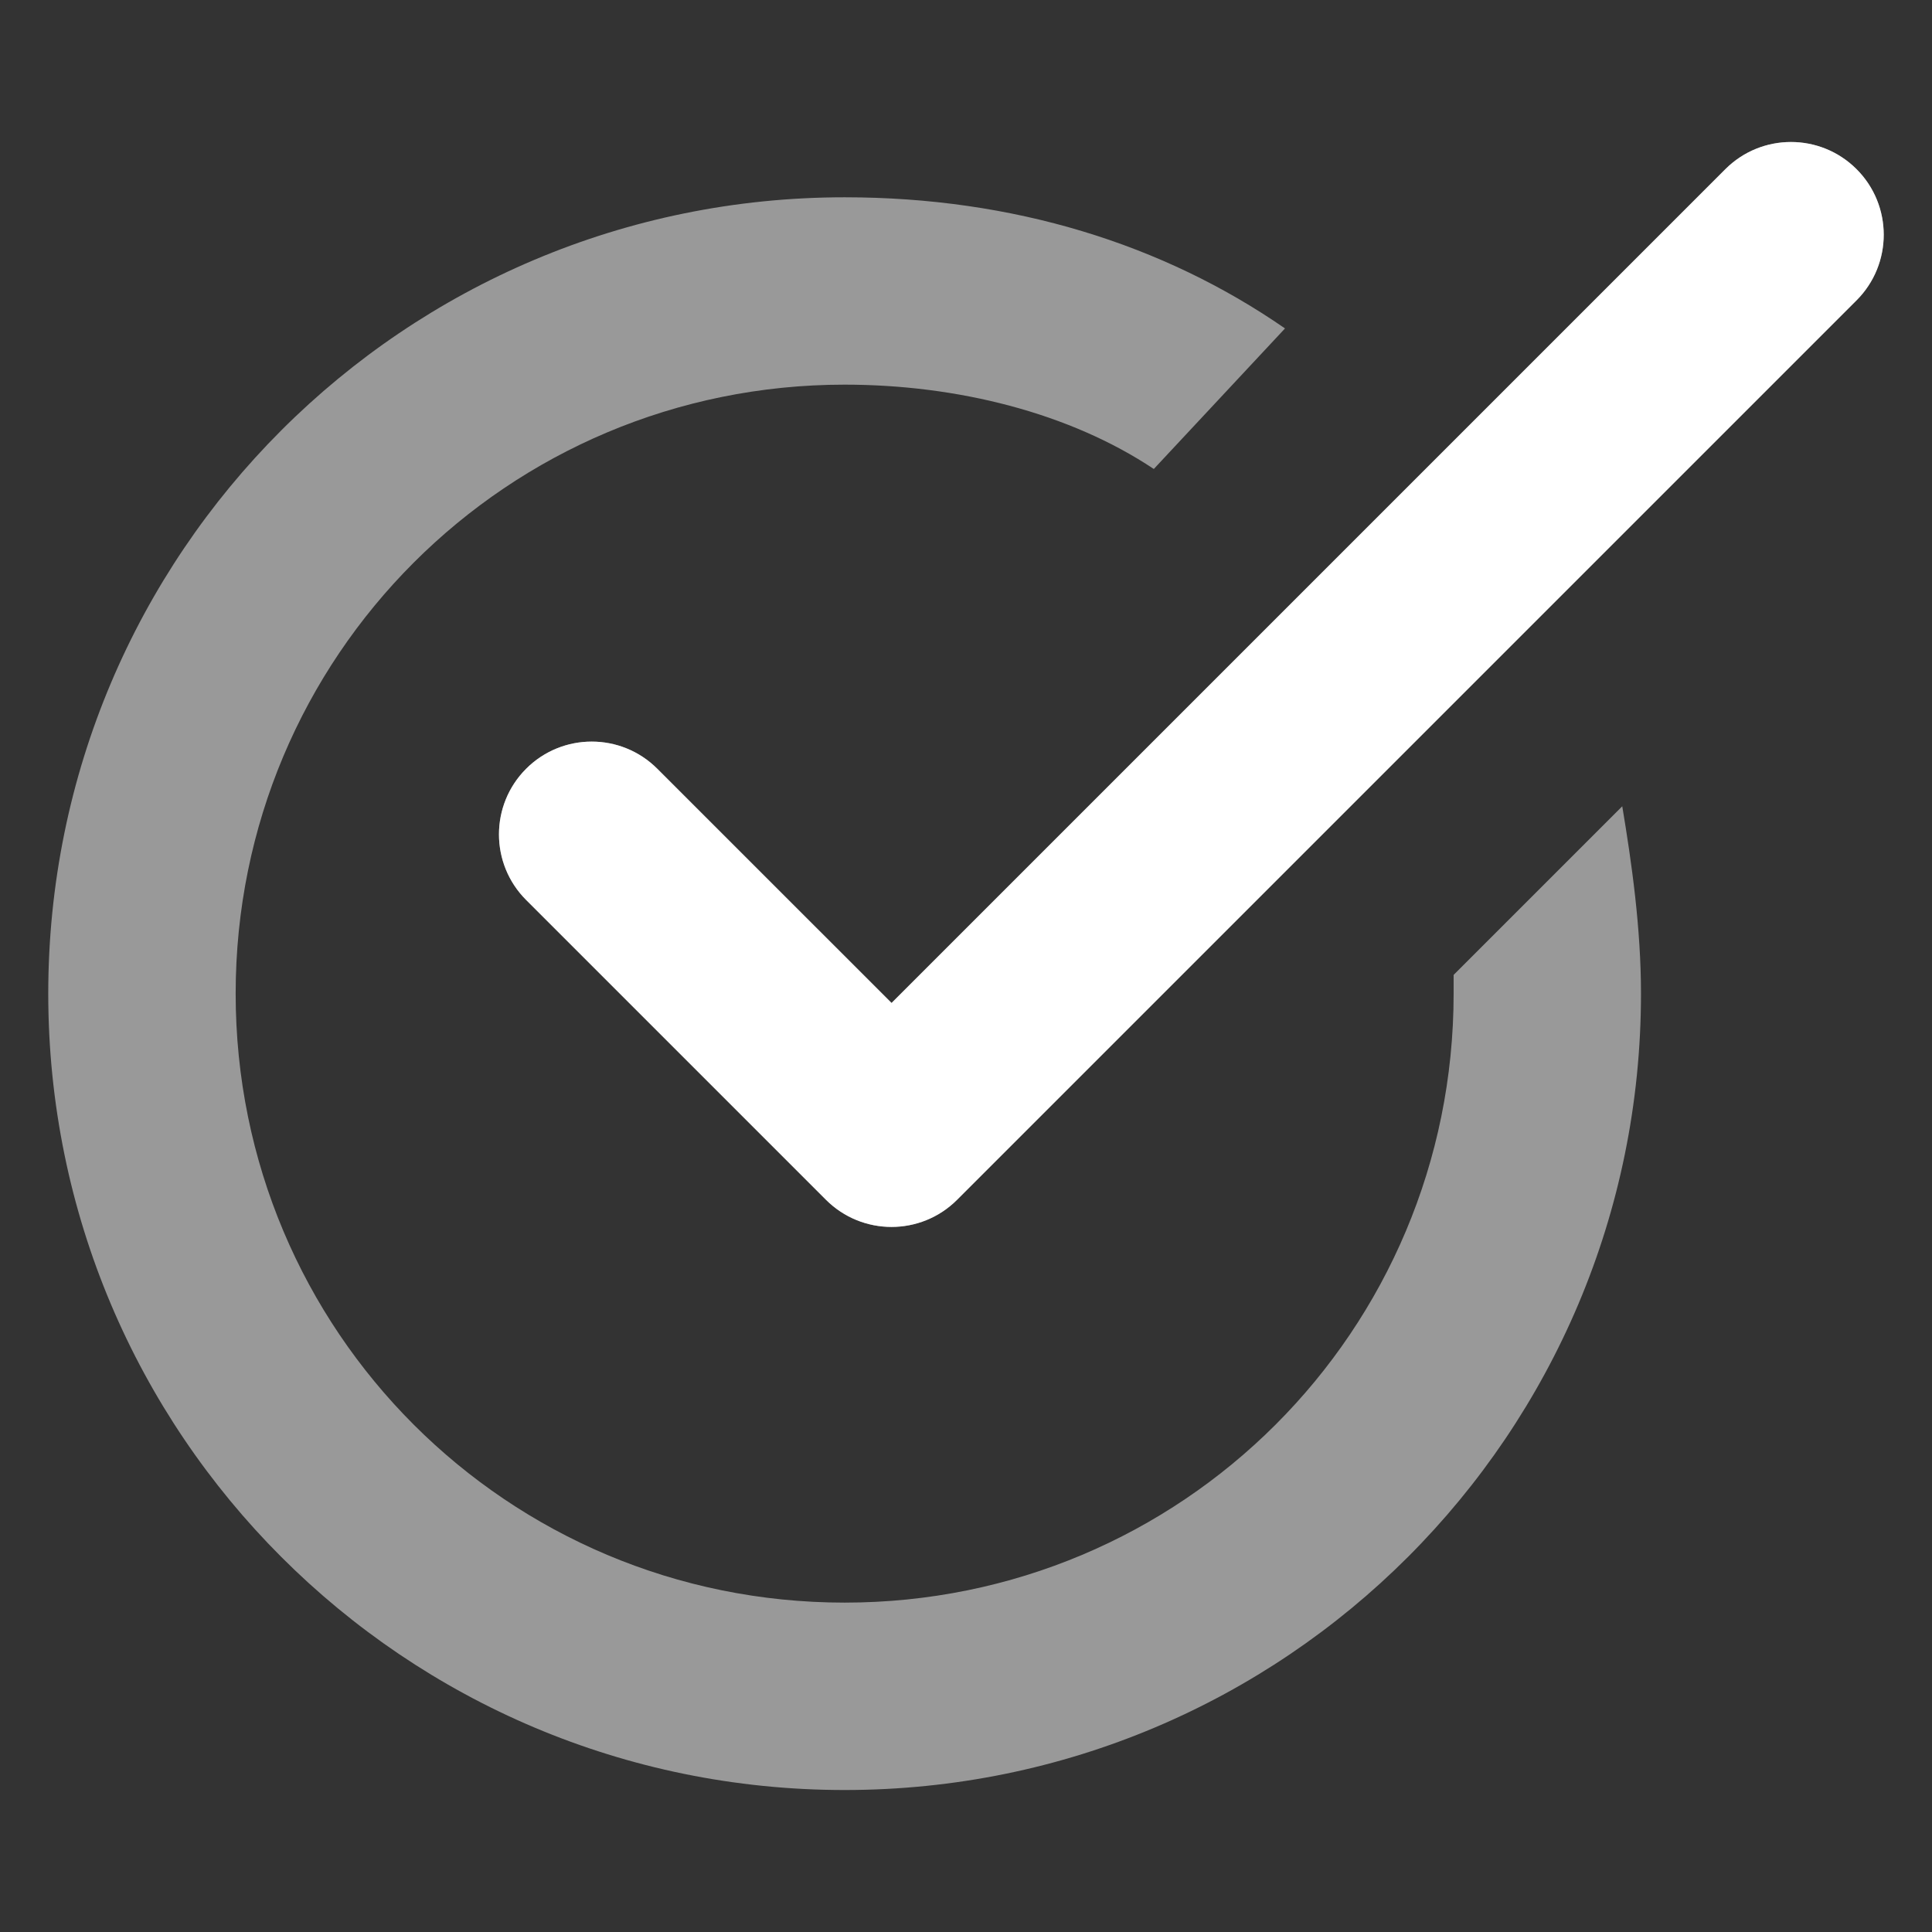
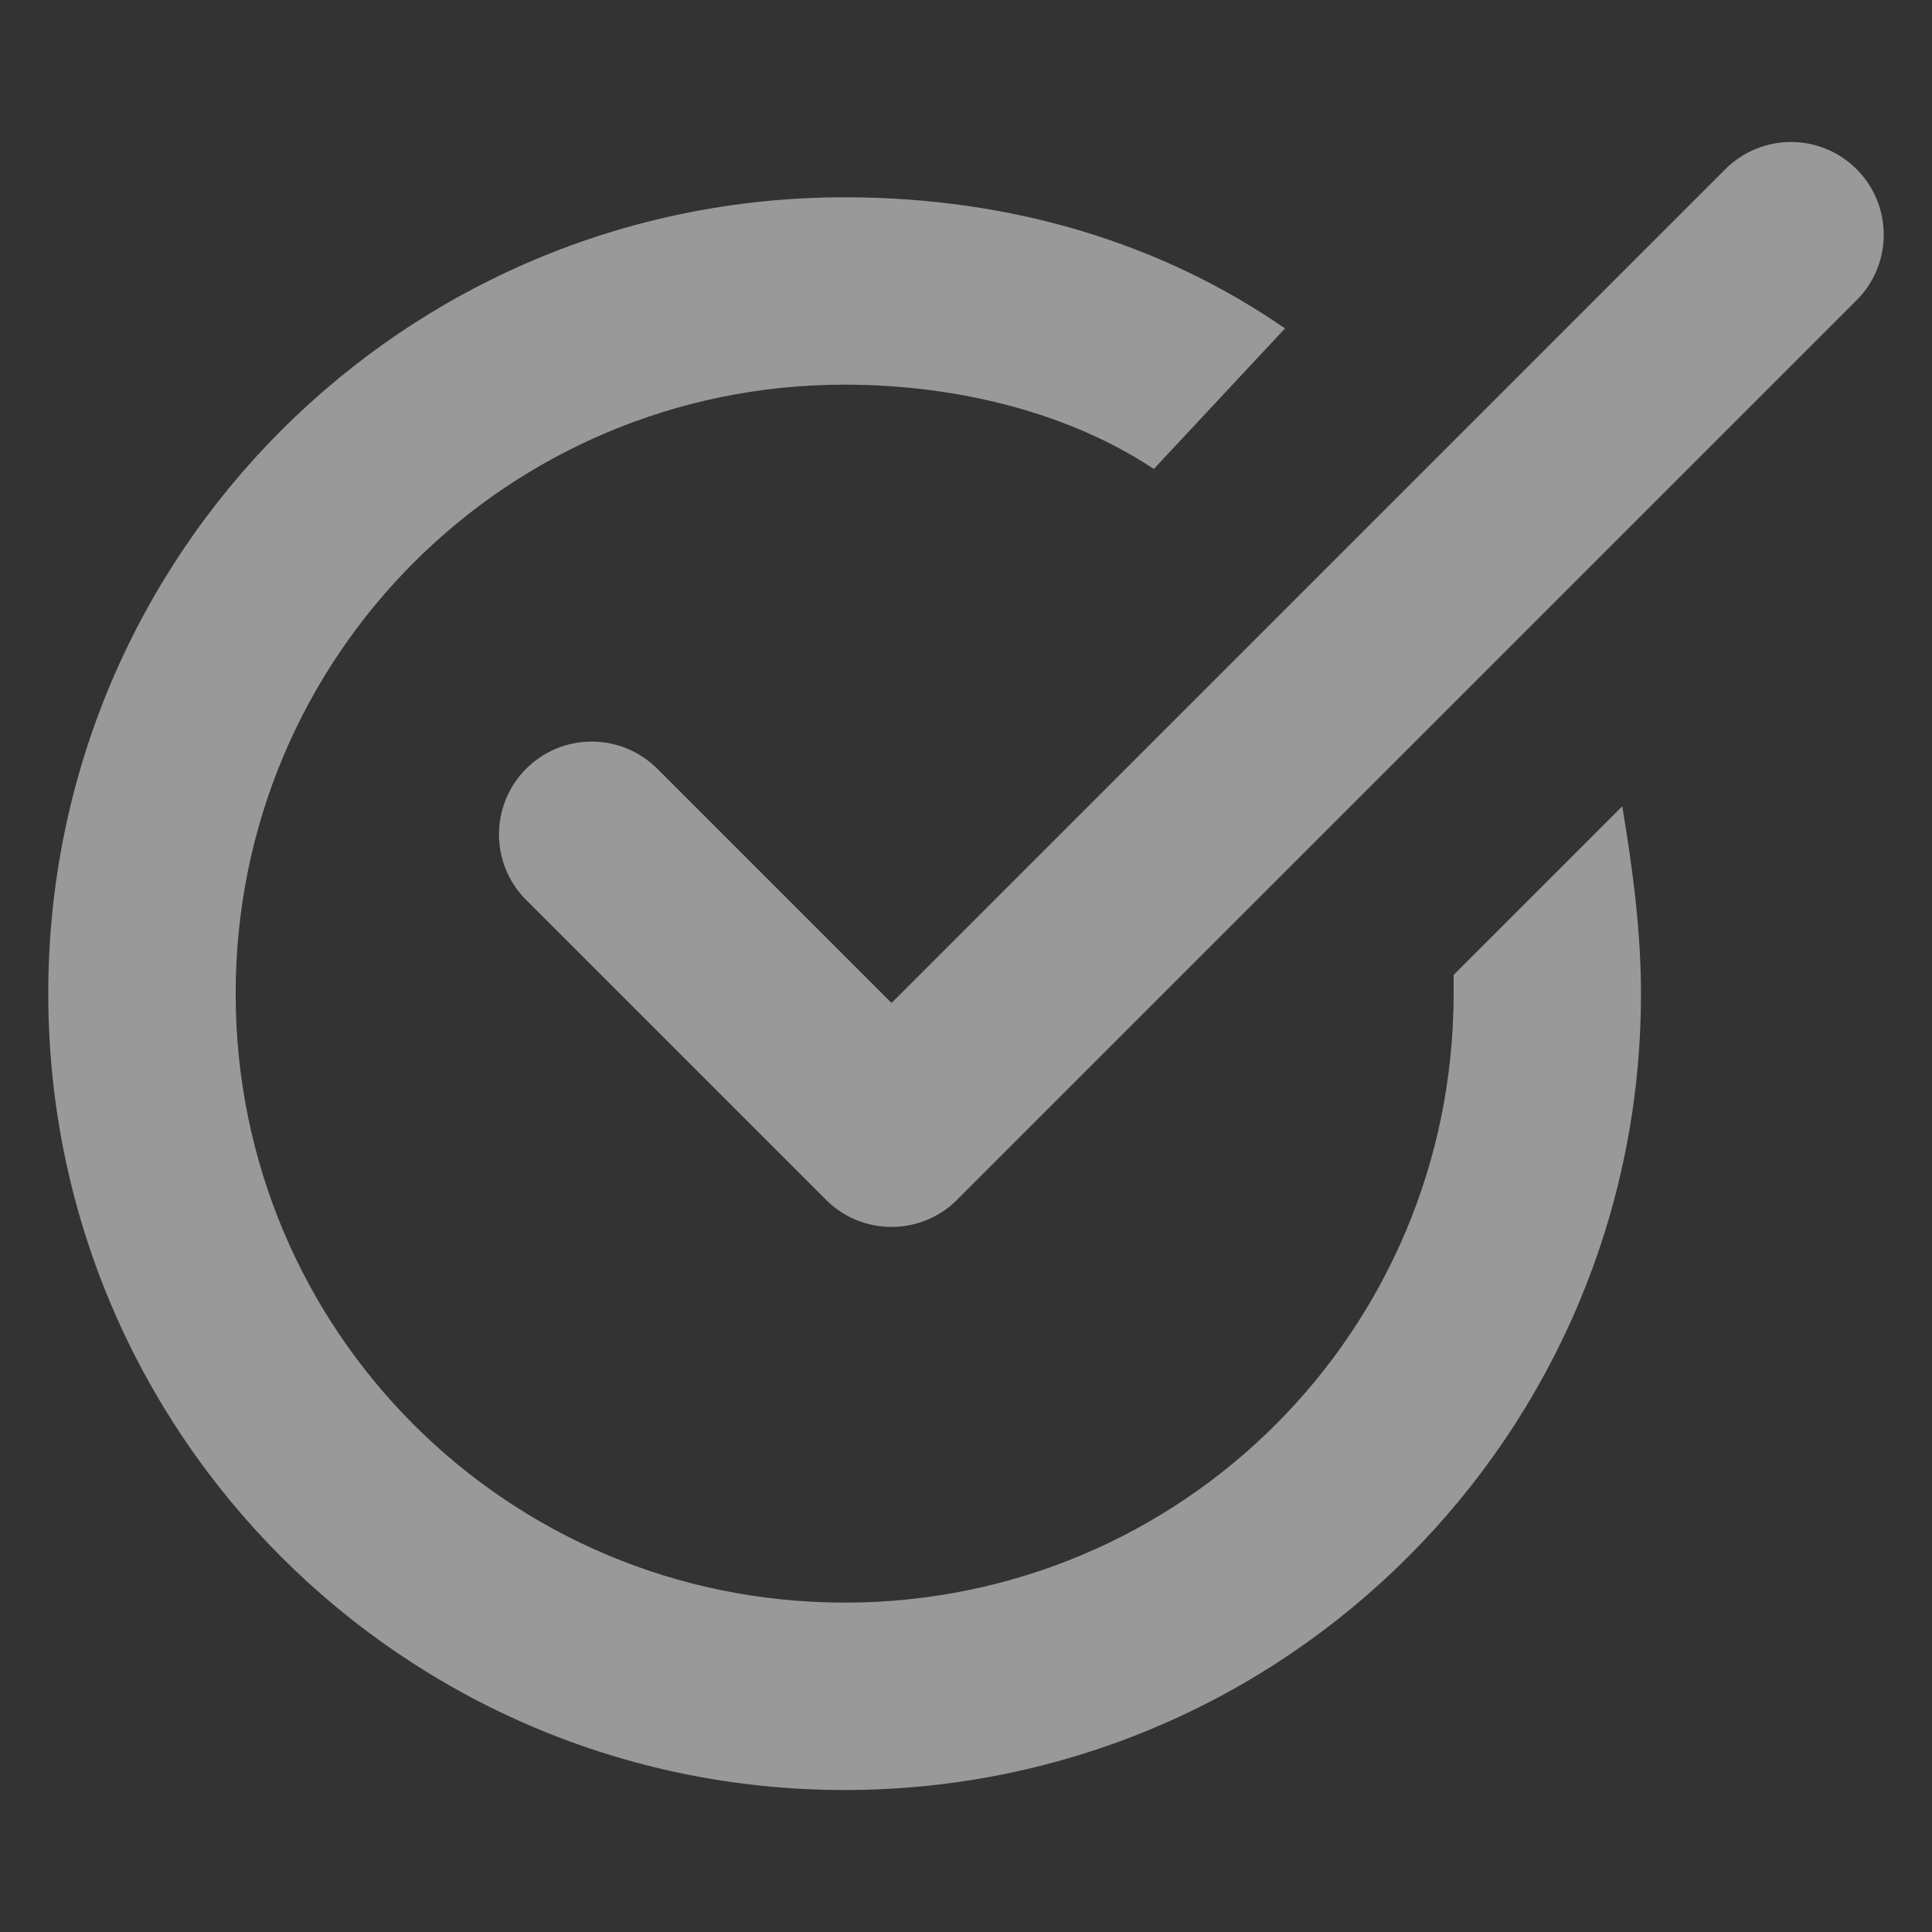
<svg xmlns="http://www.w3.org/2000/svg" width="43" height="43" viewBox="0 0 43 43" fill="none">
  <rect x="0" y="0" width="43" height="43" fill="#333333" stroke="none" />
  <path d="M36.106 17.945L32.353 21.698V22.115C32.353 29.622 26.306 35.669 18.799 35.669C11.292 35.669 5.245 29.622 5.245 22.115C5.245 14.608 11.292 8.561 18.799 8.561C21.301 8.561 23.803 9.187 25.68 10.438L28.6 7.31C25.889 5.433 22.552 4.391 18.799 4.391C8.998 4.391 1.074 12.315 1.074 22.115C1.074 31.916 8.998 39.84 18.799 39.84C28.6 39.84 36.523 31.916 36.523 22.115C36.523 20.656 36.315 19.196 36.106 17.945Z" fill="white" fill-opacity="0.5" />
-   <path d="M41.321 6.684L21.302 26.703C20.496 27.509 19.189 27.509 18.383 26.703L11.71 20.03C10.904 19.224 10.904 17.917 11.71 17.11C12.516 16.304 13.823 16.304 14.629 17.11L19.843 22.323L38.401 3.765C39.208 2.959 40.514 2.959 41.321 3.765C42.127 4.571 42.127 5.878 41.321 6.684Z" fill="white" fill-opacity="0.5" />
-   <path d="M41.321 6.684L21.302 26.703C20.496 27.509 19.189 27.509 18.383 26.703L11.71 20.03C10.904 19.224 10.904 17.917 11.71 17.11C12.516 16.304 13.823 16.304 14.629 17.11L19.843 22.323L38.401 3.765C39.208 2.959 40.514 2.959 41.321 3.765C42.127 4.571 42.127 5.878 41.321 6.684Z" fill="white" />
+   <path d="M41.321 6.684L21.302 26.703C20.496 27.509 19.189 27.509 18.383 26.703L11.71 20.03C10.904 19.224 10.904 17.917 11.71 17.11C12.516 16.304 13.823 16.304 14.629 17.11L19.843 22.323L38.401 3.765C39.208 2.959 40.514 2.959 41.321 3.765C42.127 4.571 42.127 5.878 41.321 6.684" fill="white" fill-opacity="0.5" />
</svg>